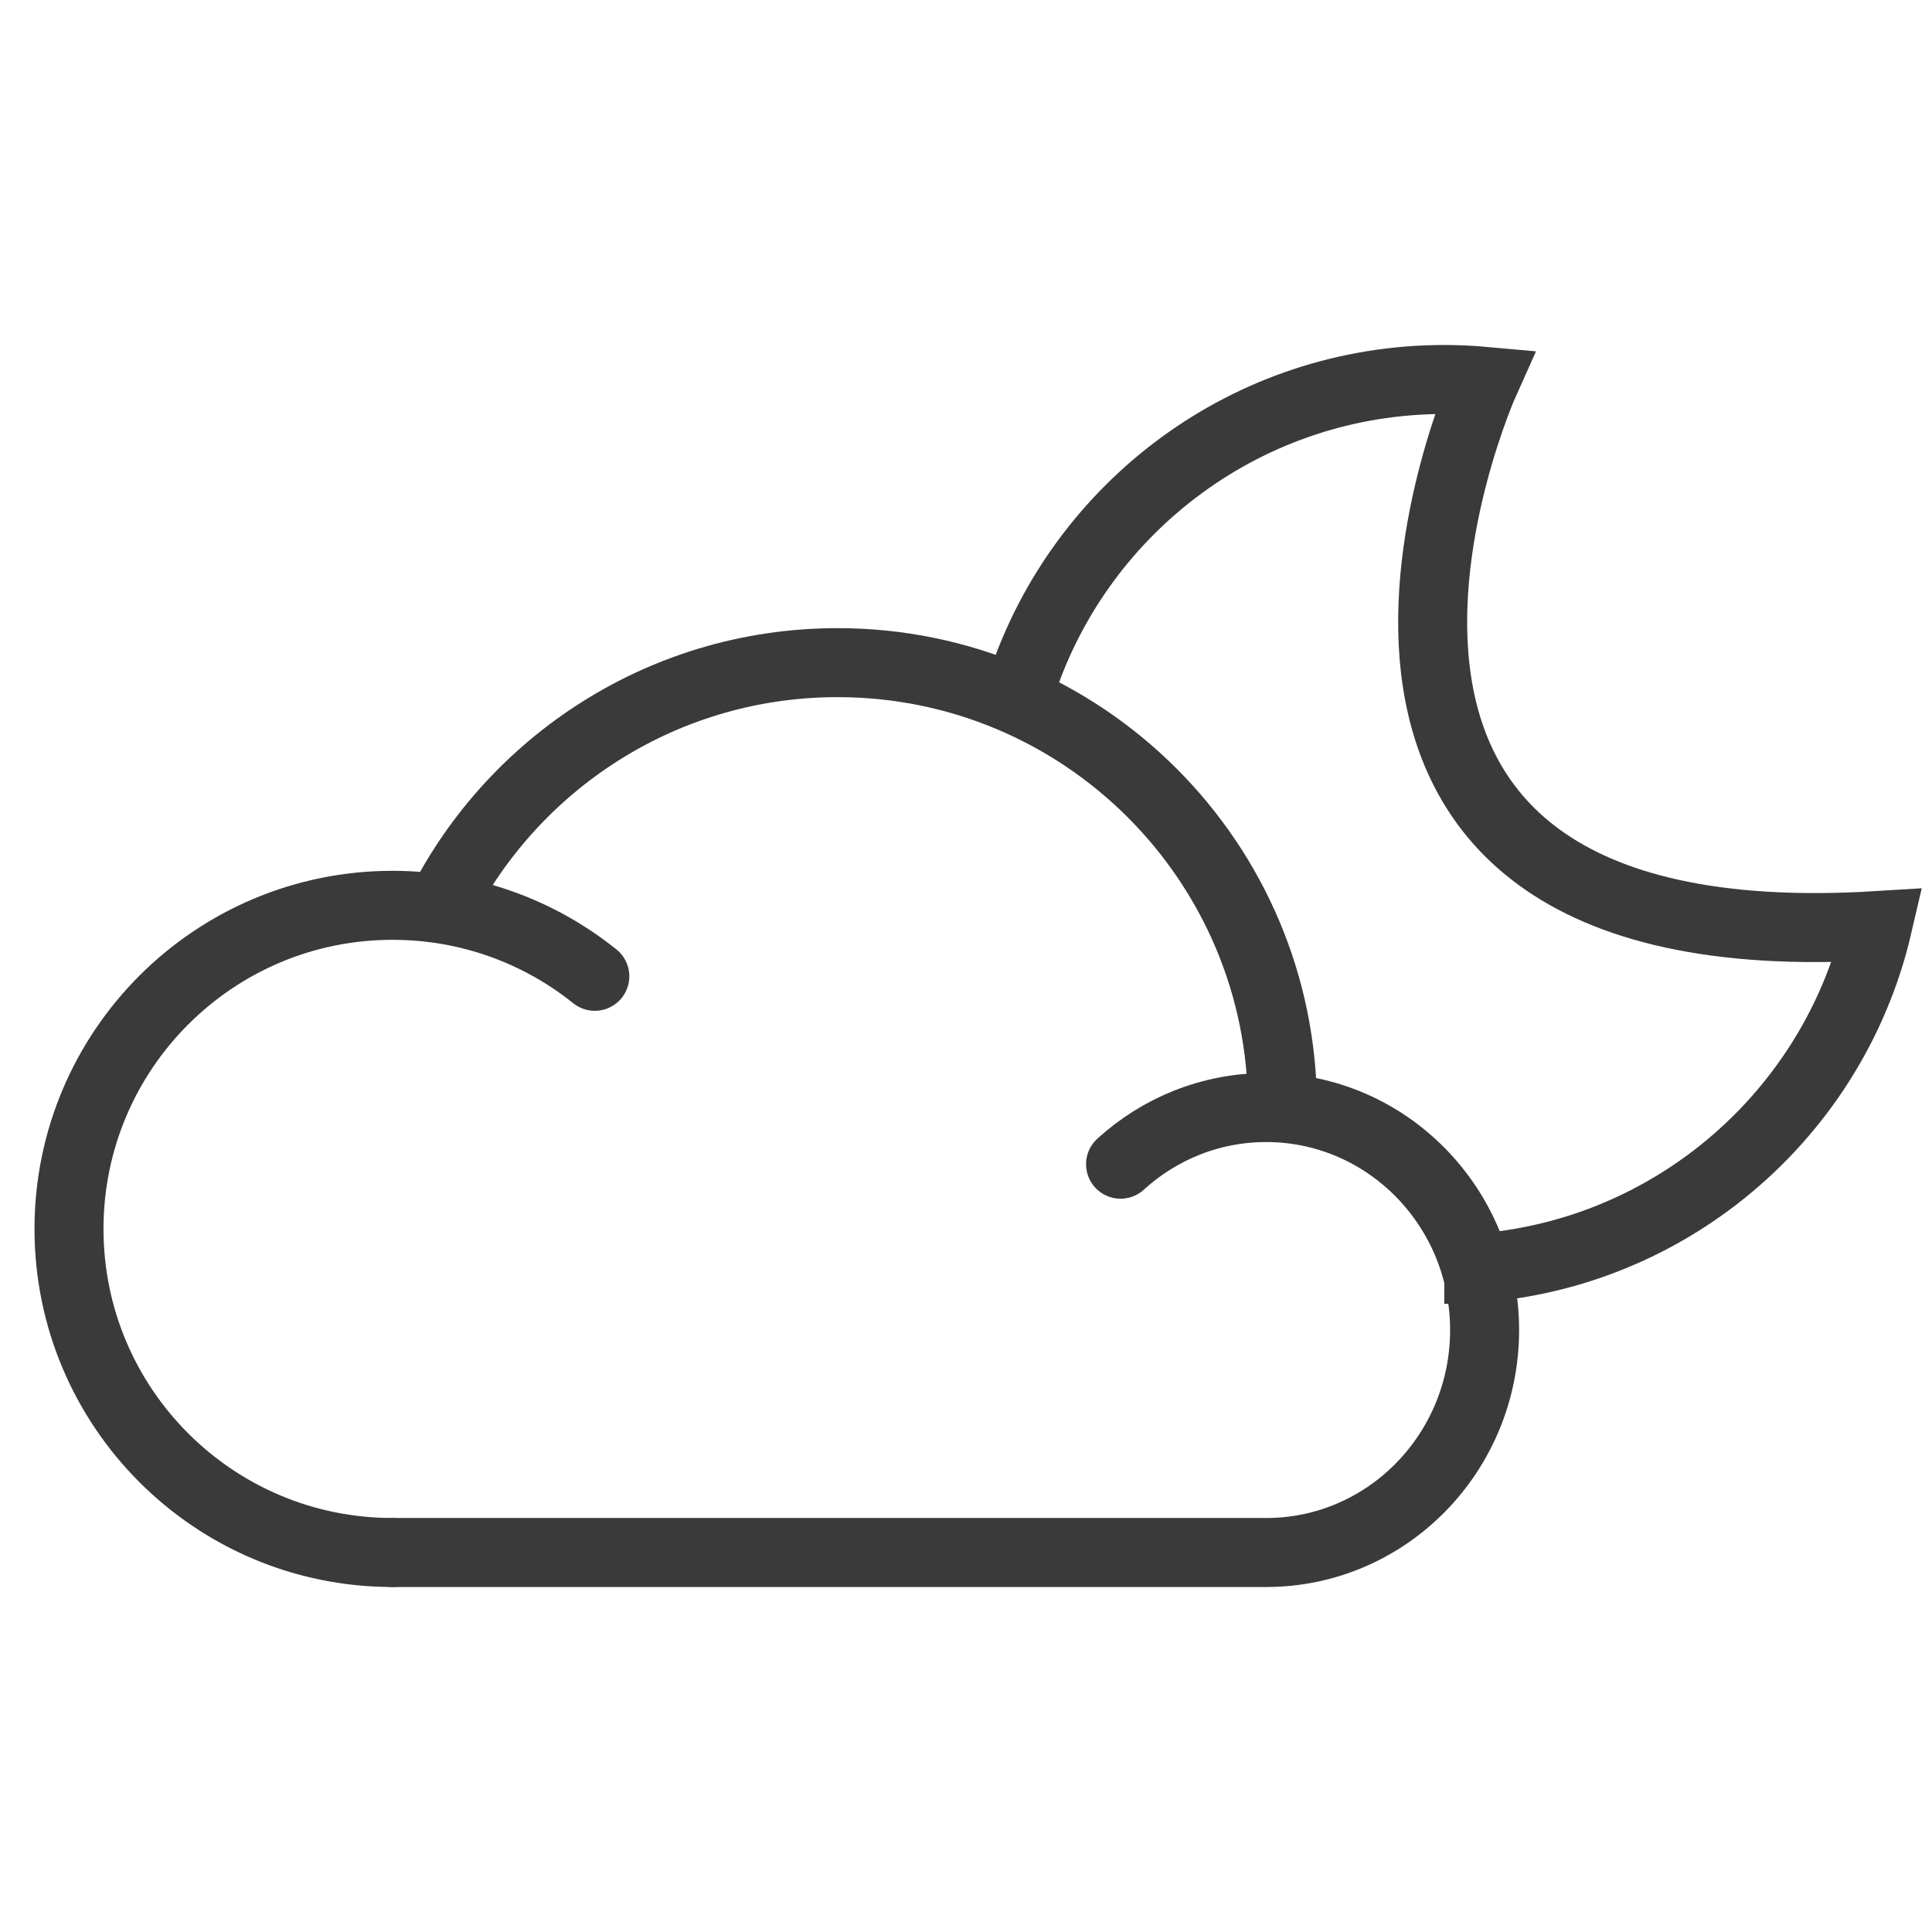
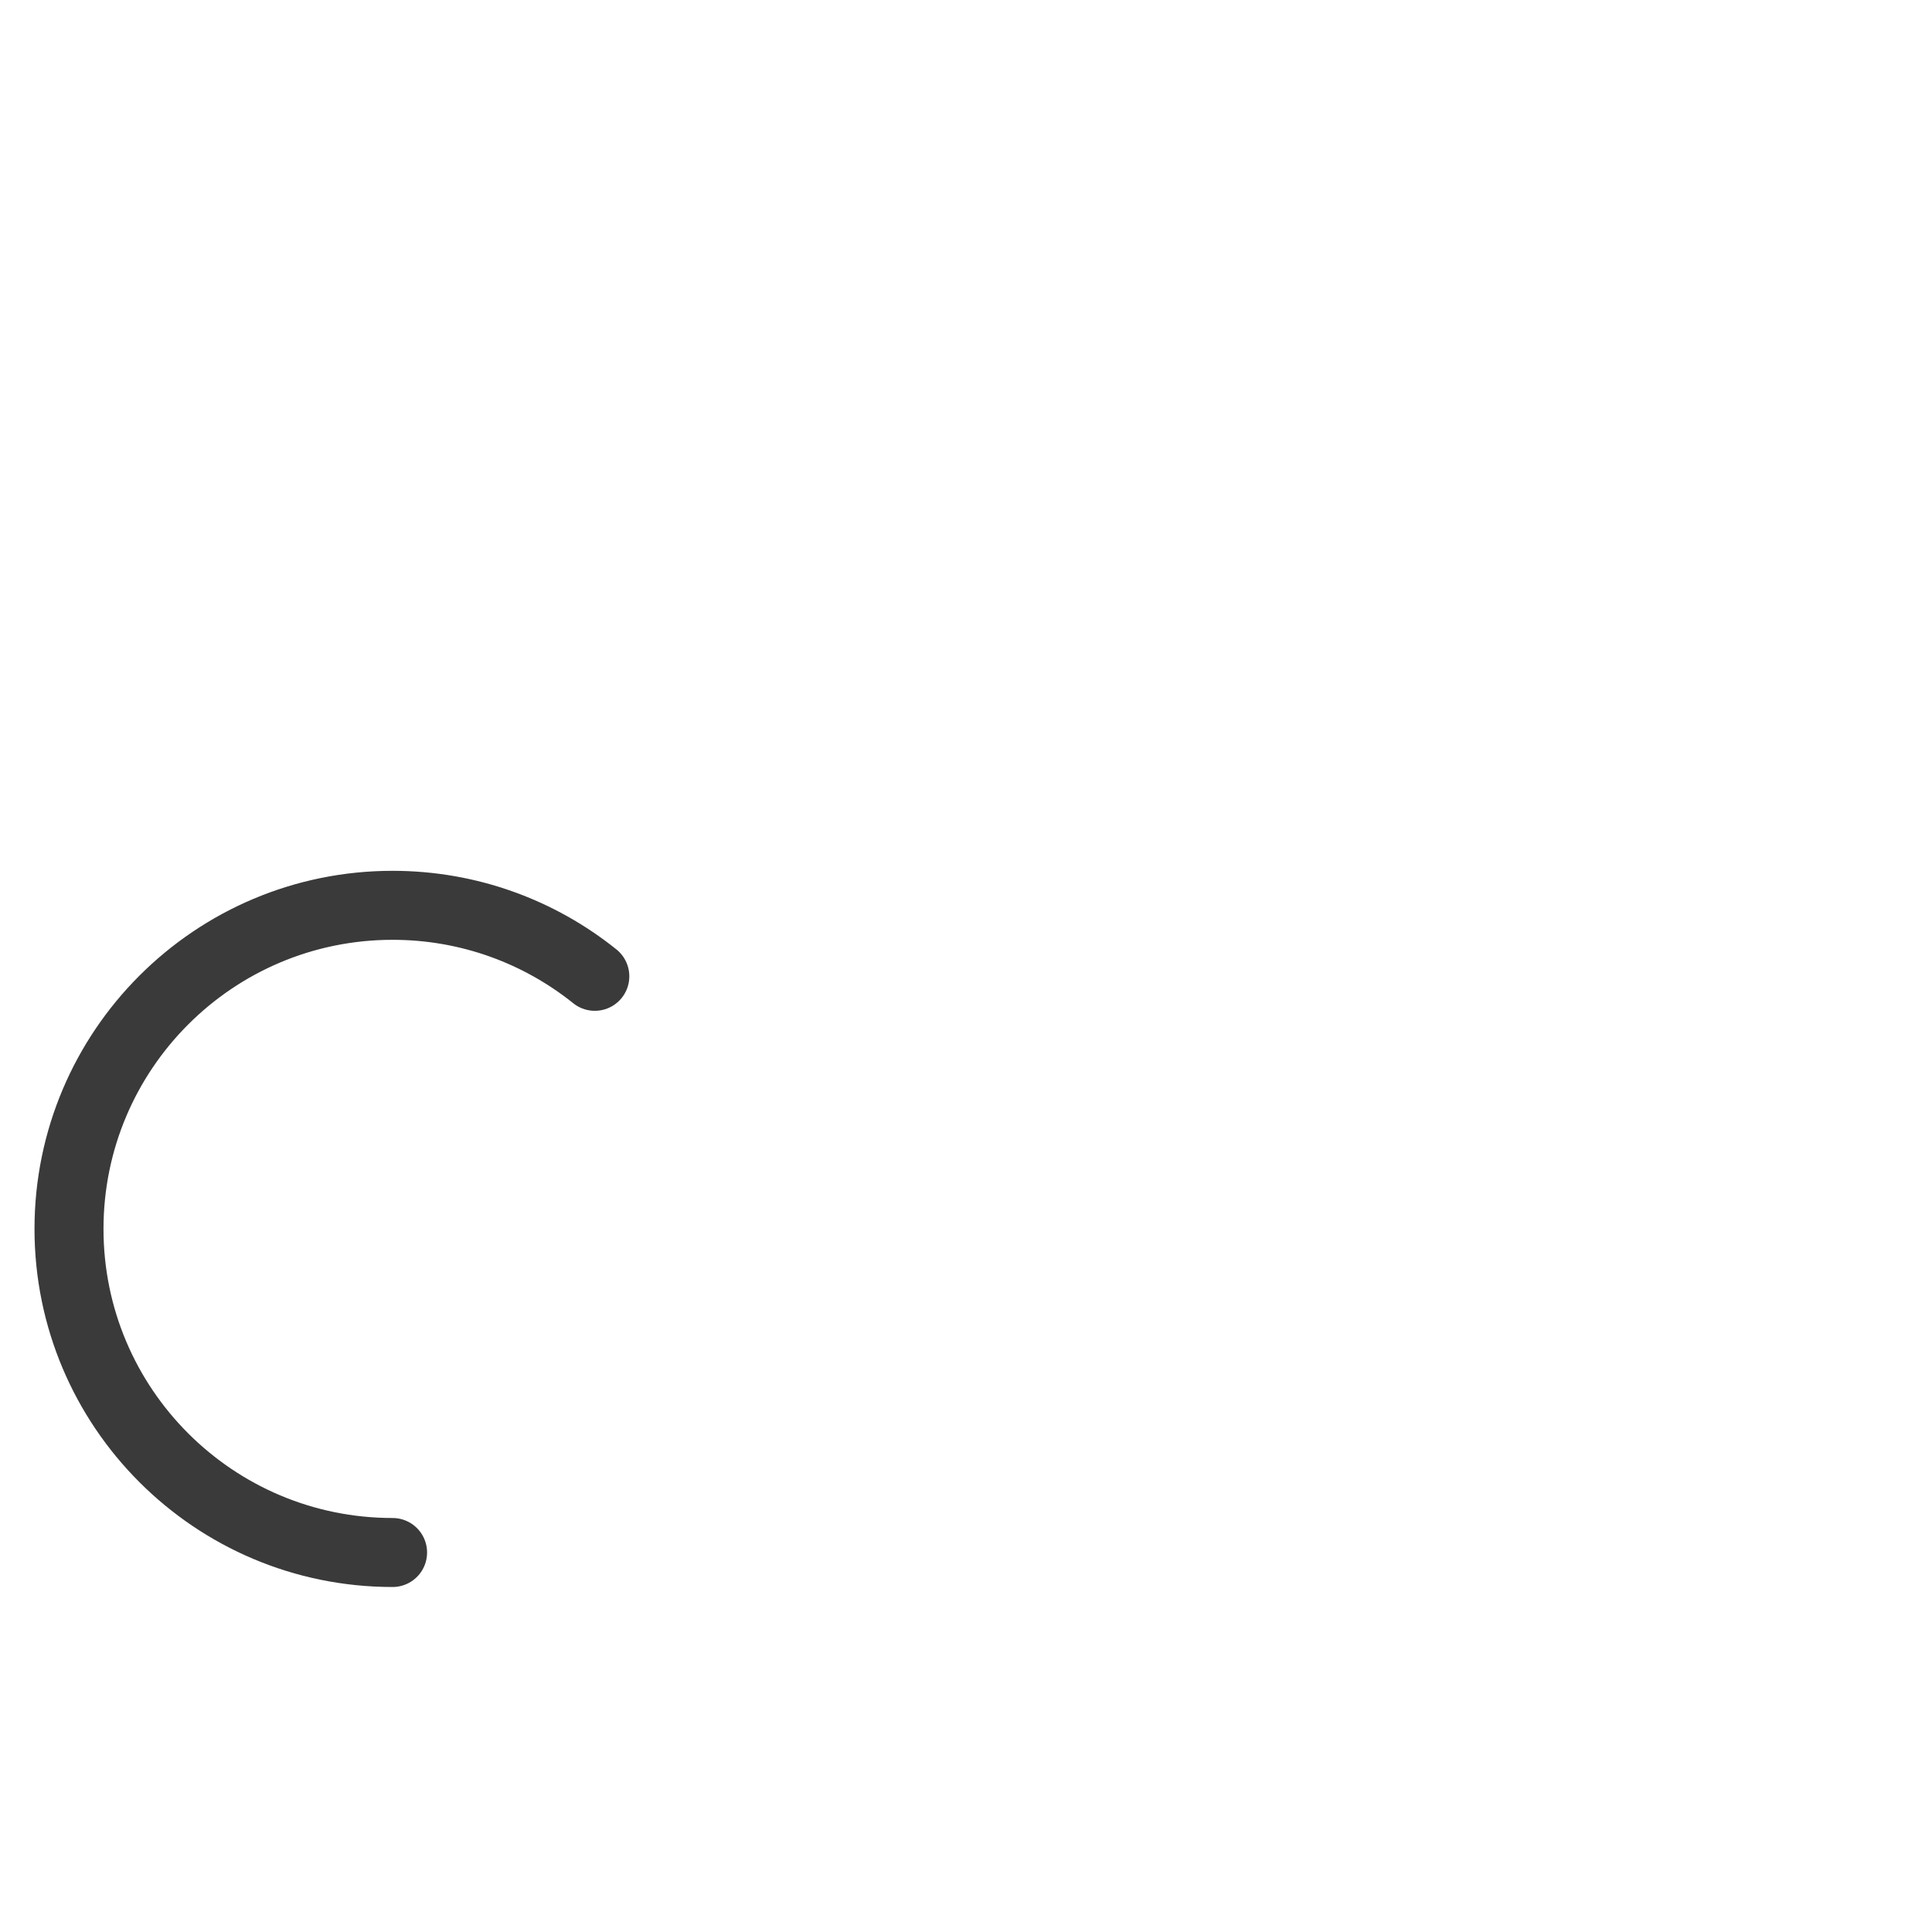
<svg xmlns="http://www.w3.org/2000/svg" width="56" height="56" viewBox="0 0 56 56" fill="none">
-   <path d="M37.173 32.104C37.173 24.981 31.4 19.207 24.278 19.207C19.074 19.207 14.59 22.29 12.553 26.73" stroke="#3A3A3A" stroke-width="2" />
  <path d="M11.379 45C6.199 45 2 40.801 2 35.621C2 30.441 6.199 26.241 11.379 26.241C13.597 26.241 15.636 27.011 17.241 28.299" stroke="#3A3A3A" stroke-width="2" stroke-linecap="round" />
-   <path d="M32.48 33.745C33.6 32.724 35.08 32.103 36.701 32.103C40.198 32.103 43.032 34.99 43.032 38.551C43.032 42.113 40.198 45 36.701 45H11.377" stroke="#3A3A3A" stroke-width="2" stroke-linecap="round" />
-   <path d="M41.863 36.793C47.977 36.793 53.098 32.538 54.425 26.828C35.415 28 43.035 11.053 43.035 11.053C42.649 11.018 42.258 11 41.863 11C36.175 11 31.347 14.682 29.633 19.793" stroke="#3A3A3A" stroke-width="2" />
</svg>